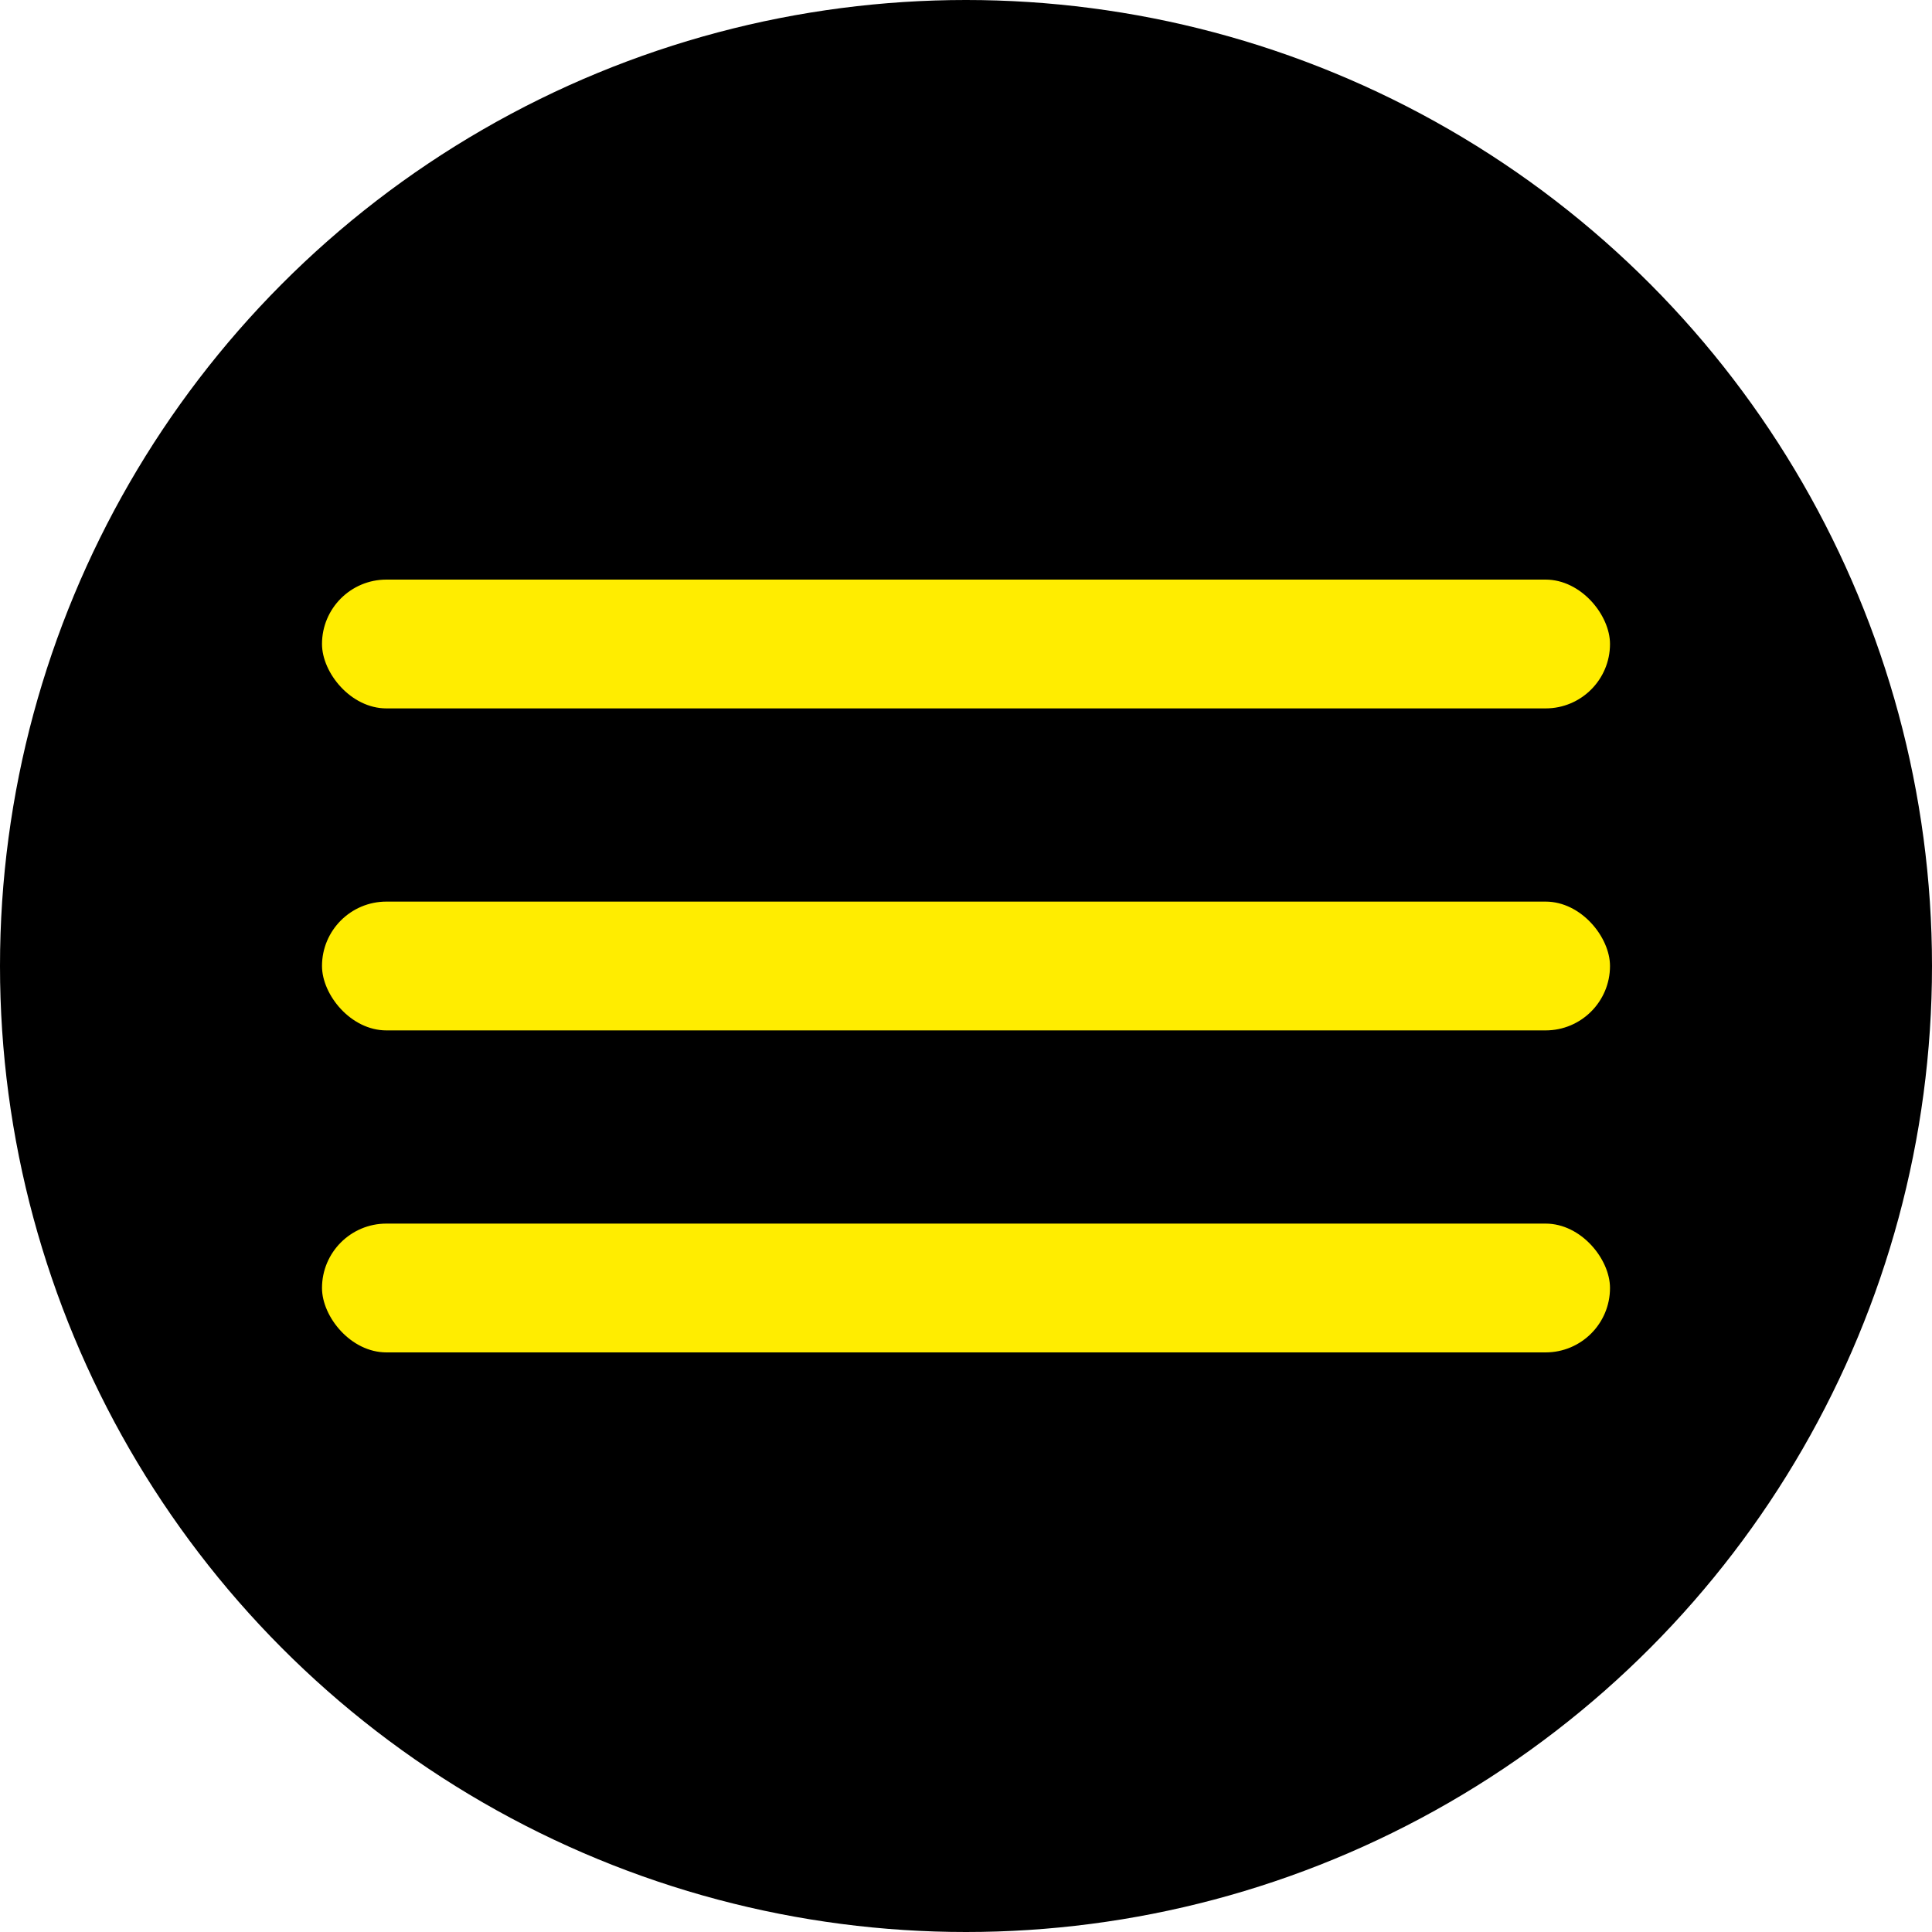
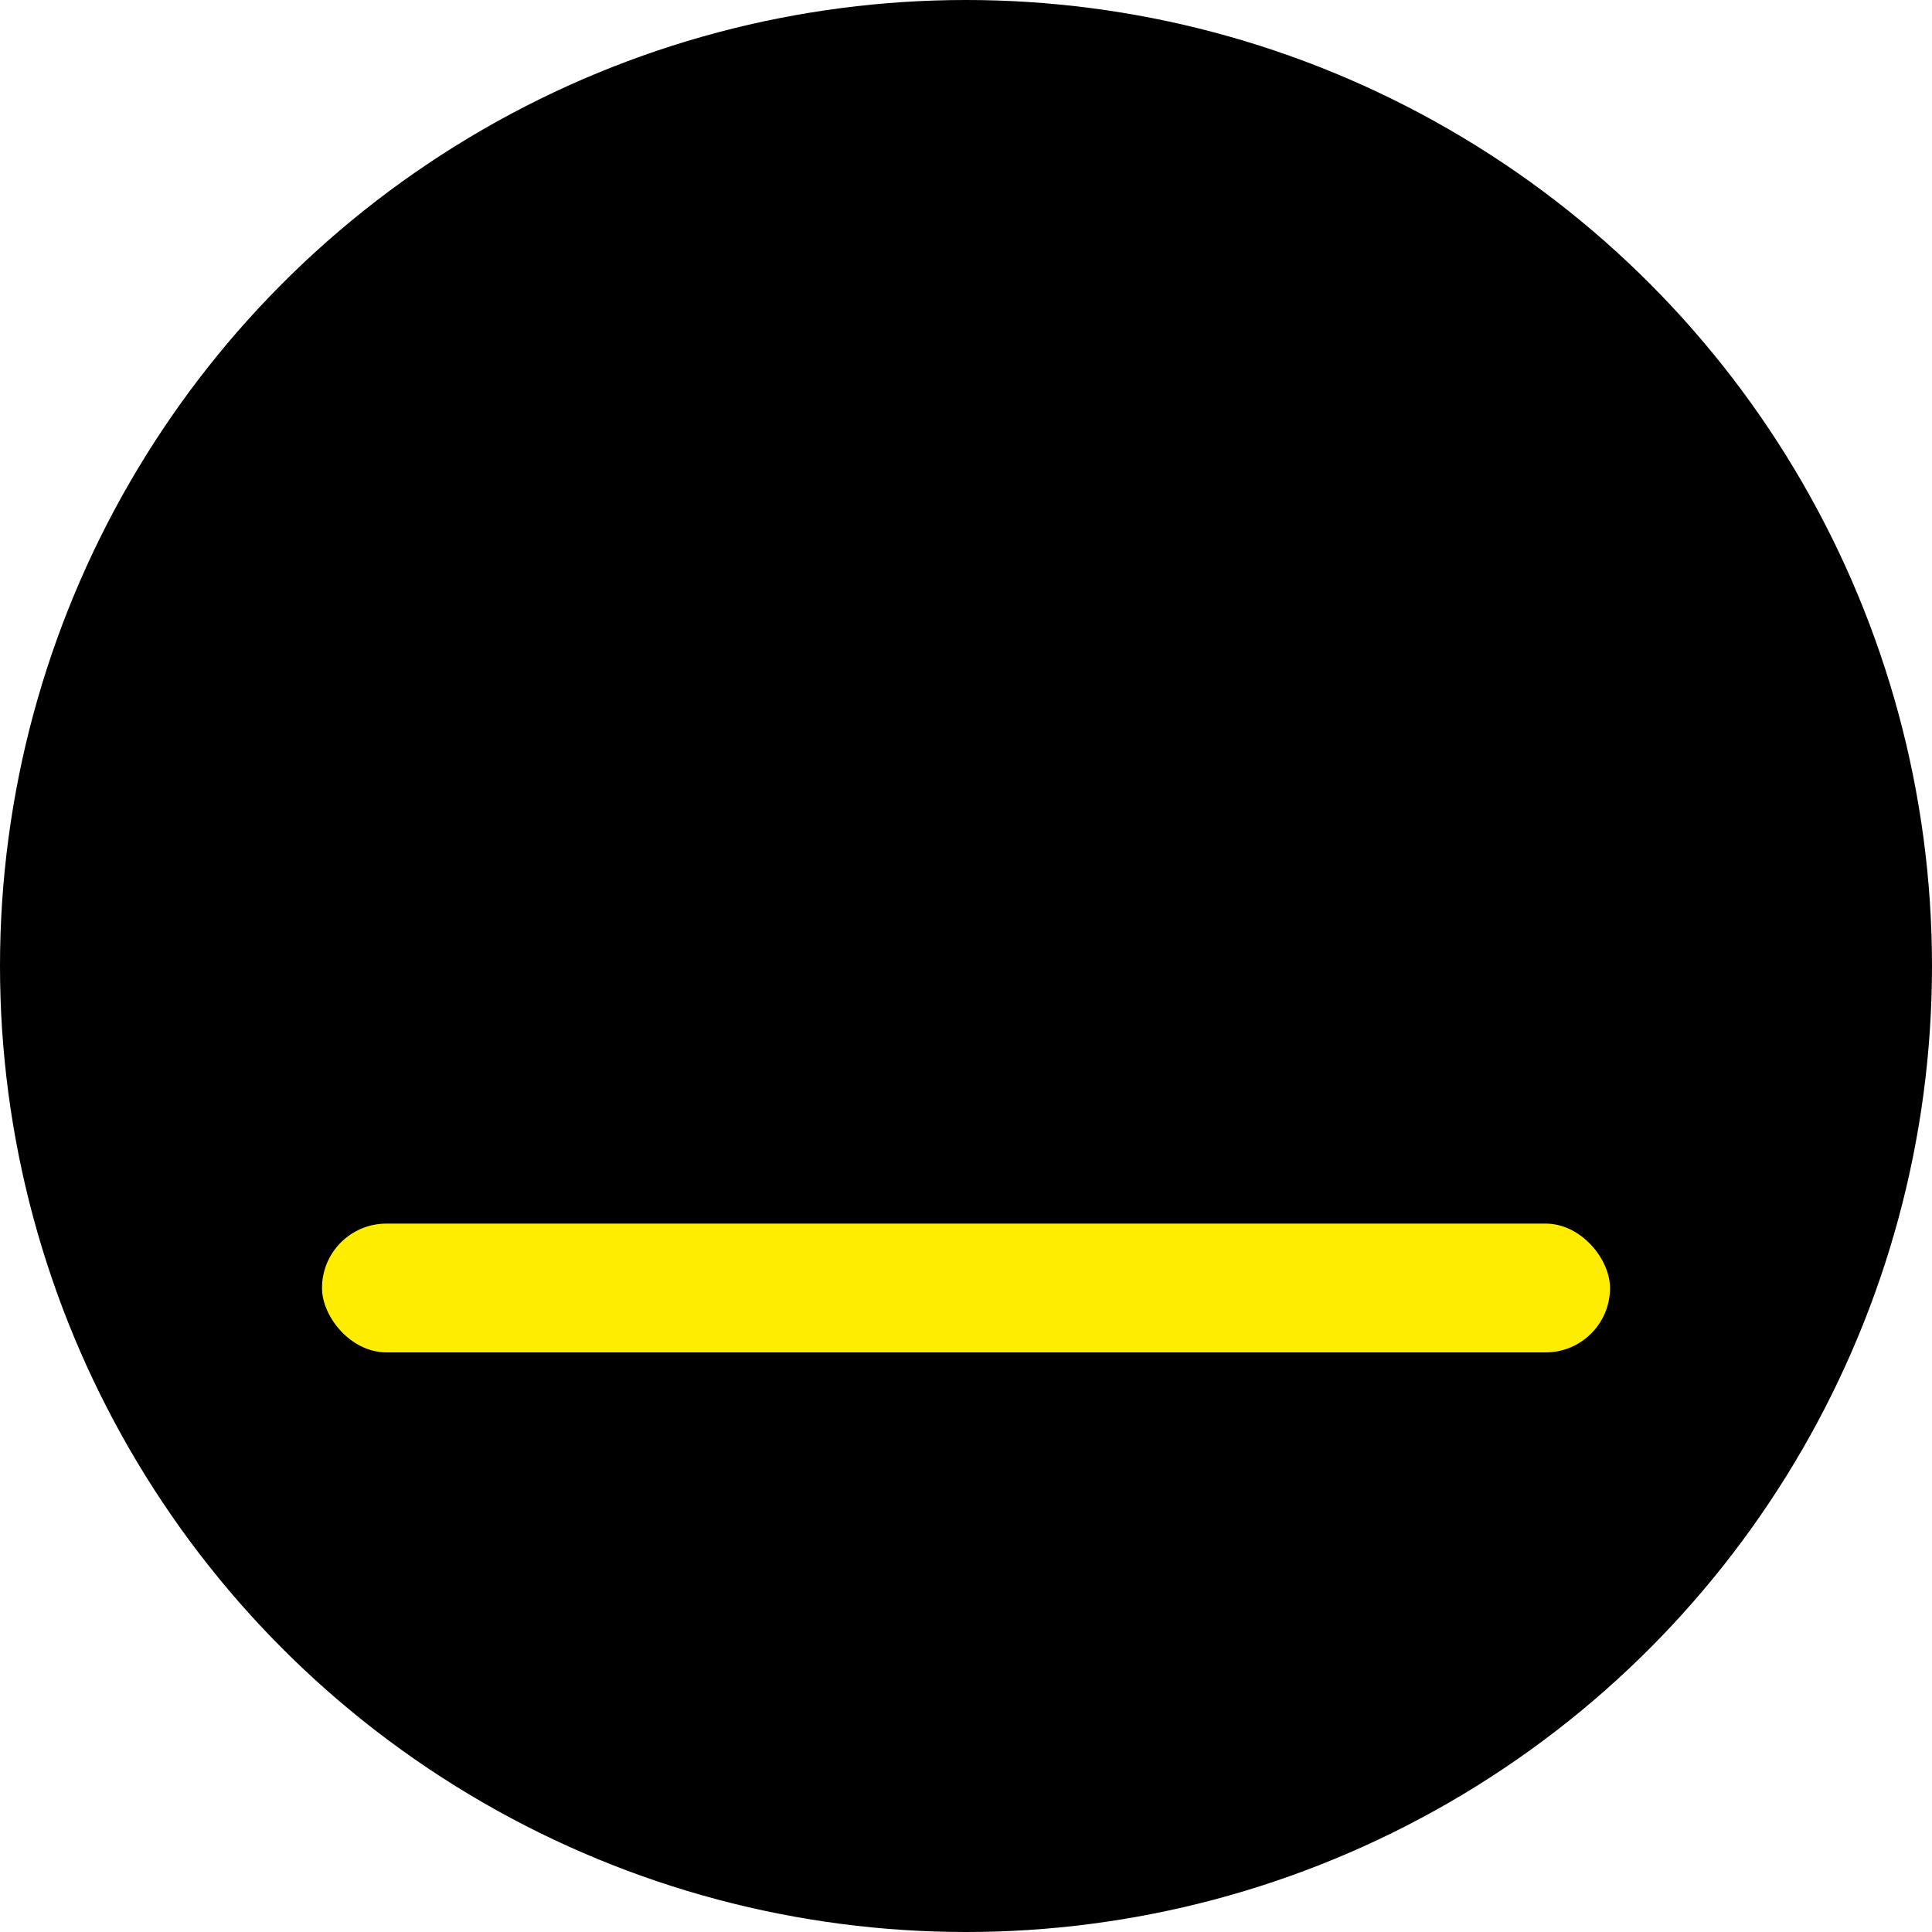
<svg xmlns="http://www.w3.org/2000/svg" width="60" height="60" viewBox="0 0 60 60" fill="none">
  <circle cx="30" cy="30" r="30" fill="black" />
-   <rect x="10" y="18" width="40" height="4" rx="2" fill="#FFED00" />
-   <rect x="10" y="28" width="40" height="4" rx="2" fill="#FFED00" />
  <rect x="10" y="38" width="40" height="4" rx="2" fill="#FFED00" />
</svg>